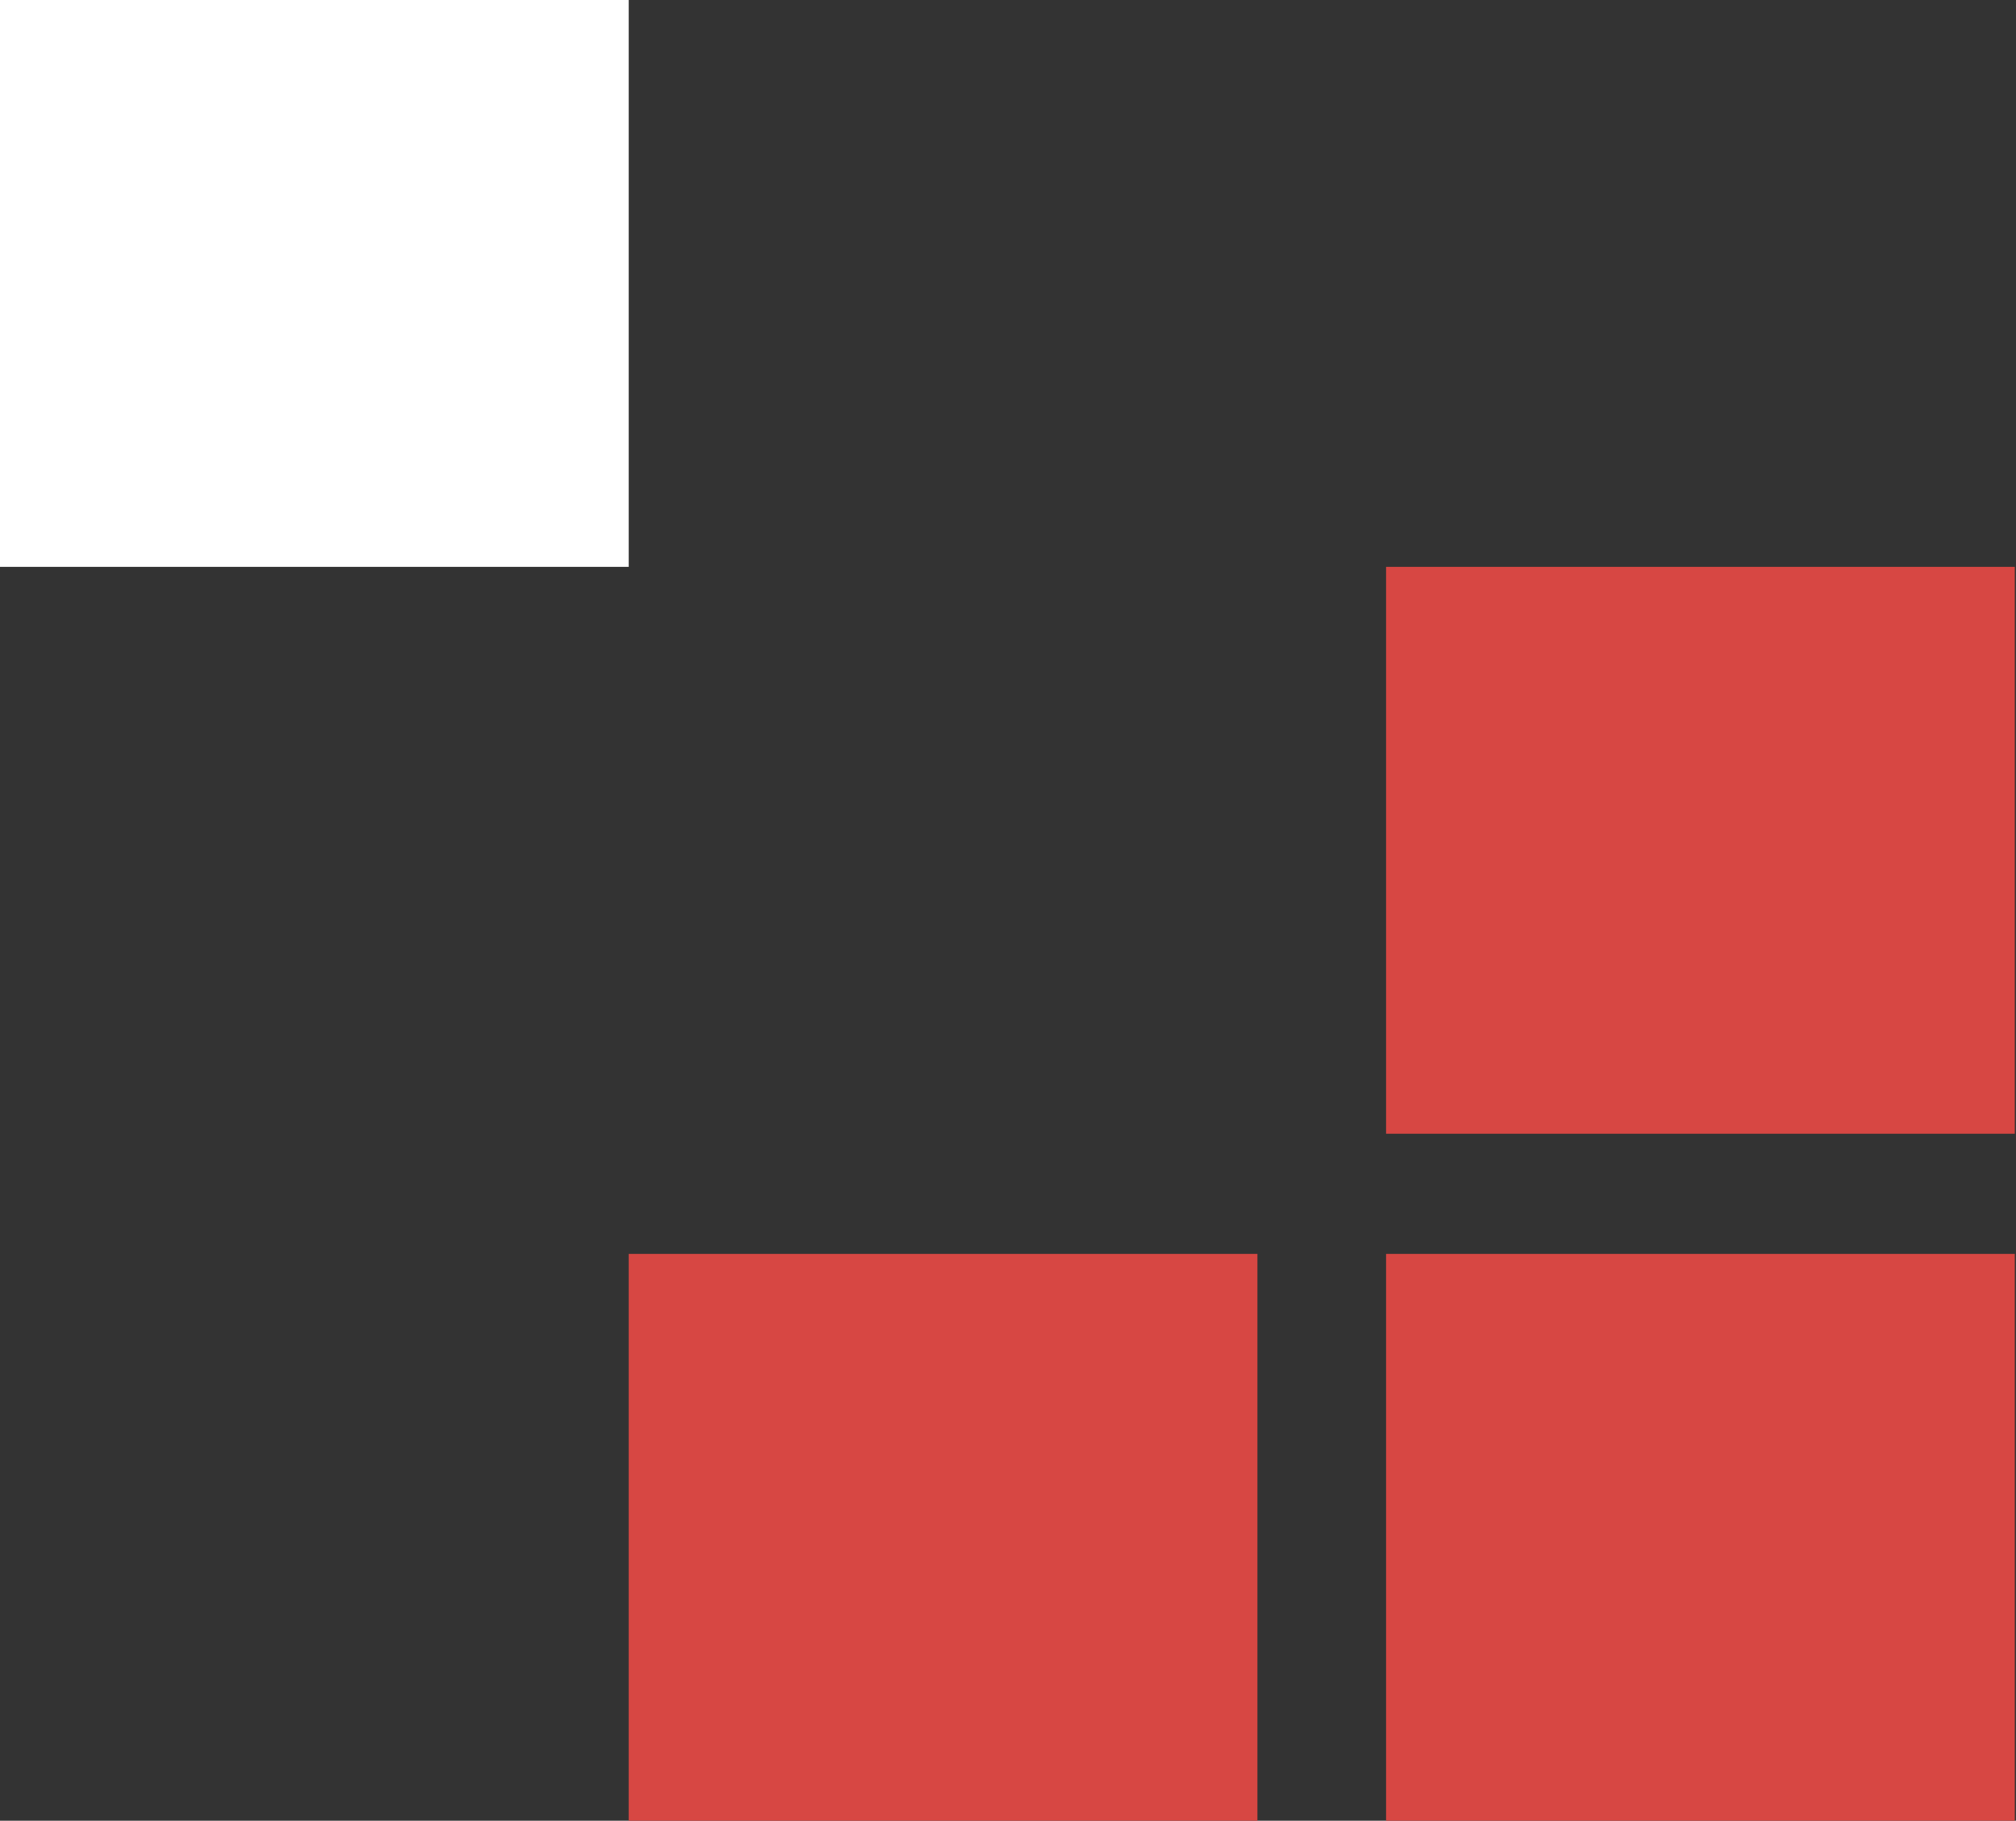
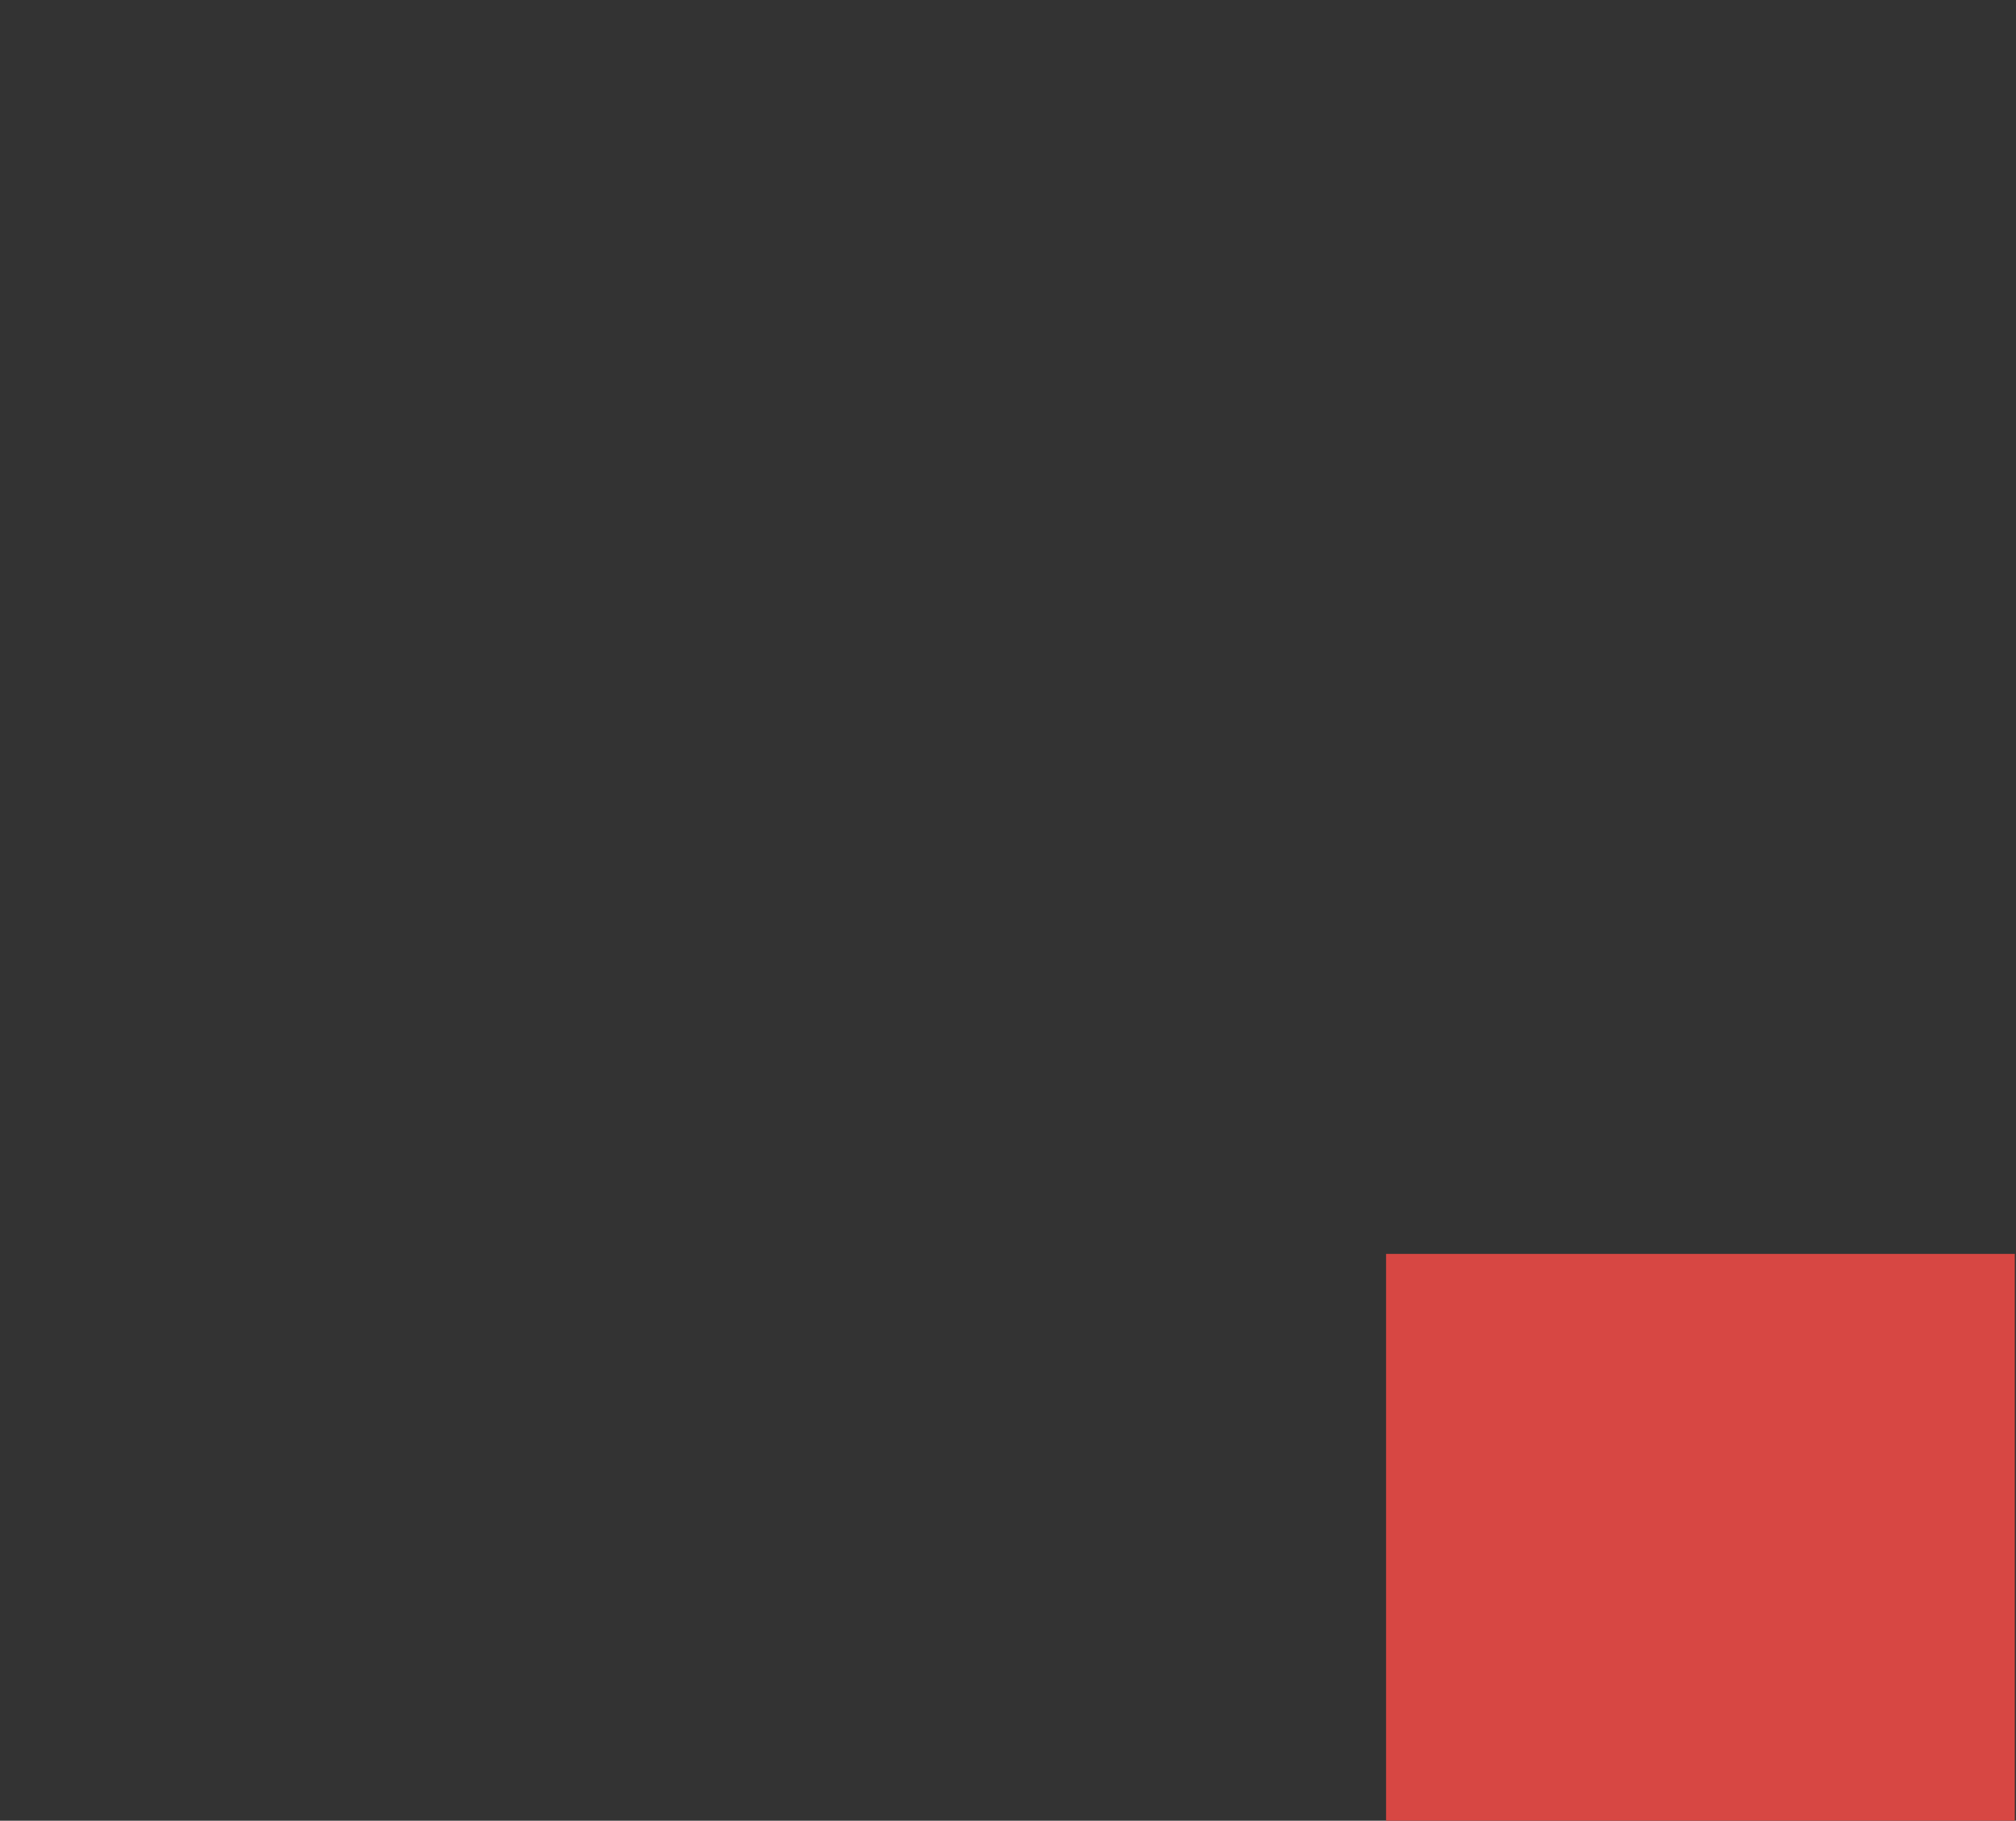
<svg xmlns="http://www.w3.org/2000/svg" version="1.1" id="Layer_1" x="0px" y="0px" width="166.1px" height="150px" viewBox="0 0 166.1 150" style="enable-background:new 0 0 166.1 150;" xml:space="preserve">
  <rect x="0" y="0" width="166.1" height="150" fill="#333333" stroke="none" />
  <style type="text/css">
	.st0{fill:#D74743;}
	.st1{fill:#FFFFFF;}
</style>
  <g>
    <rect x="114.2" y="103.3" class="st0" width="51.8" height="46.7" />
-     <rect class="st1" width="51.8" height="46.7" />
-     <rect x="51.8" y="103.3" class="st0" width="51.8" height="46.7" />
-     <rect x="114.2" y="46.7" class="st0" width="51.8" height="46.7" />
  </g>
</svg>